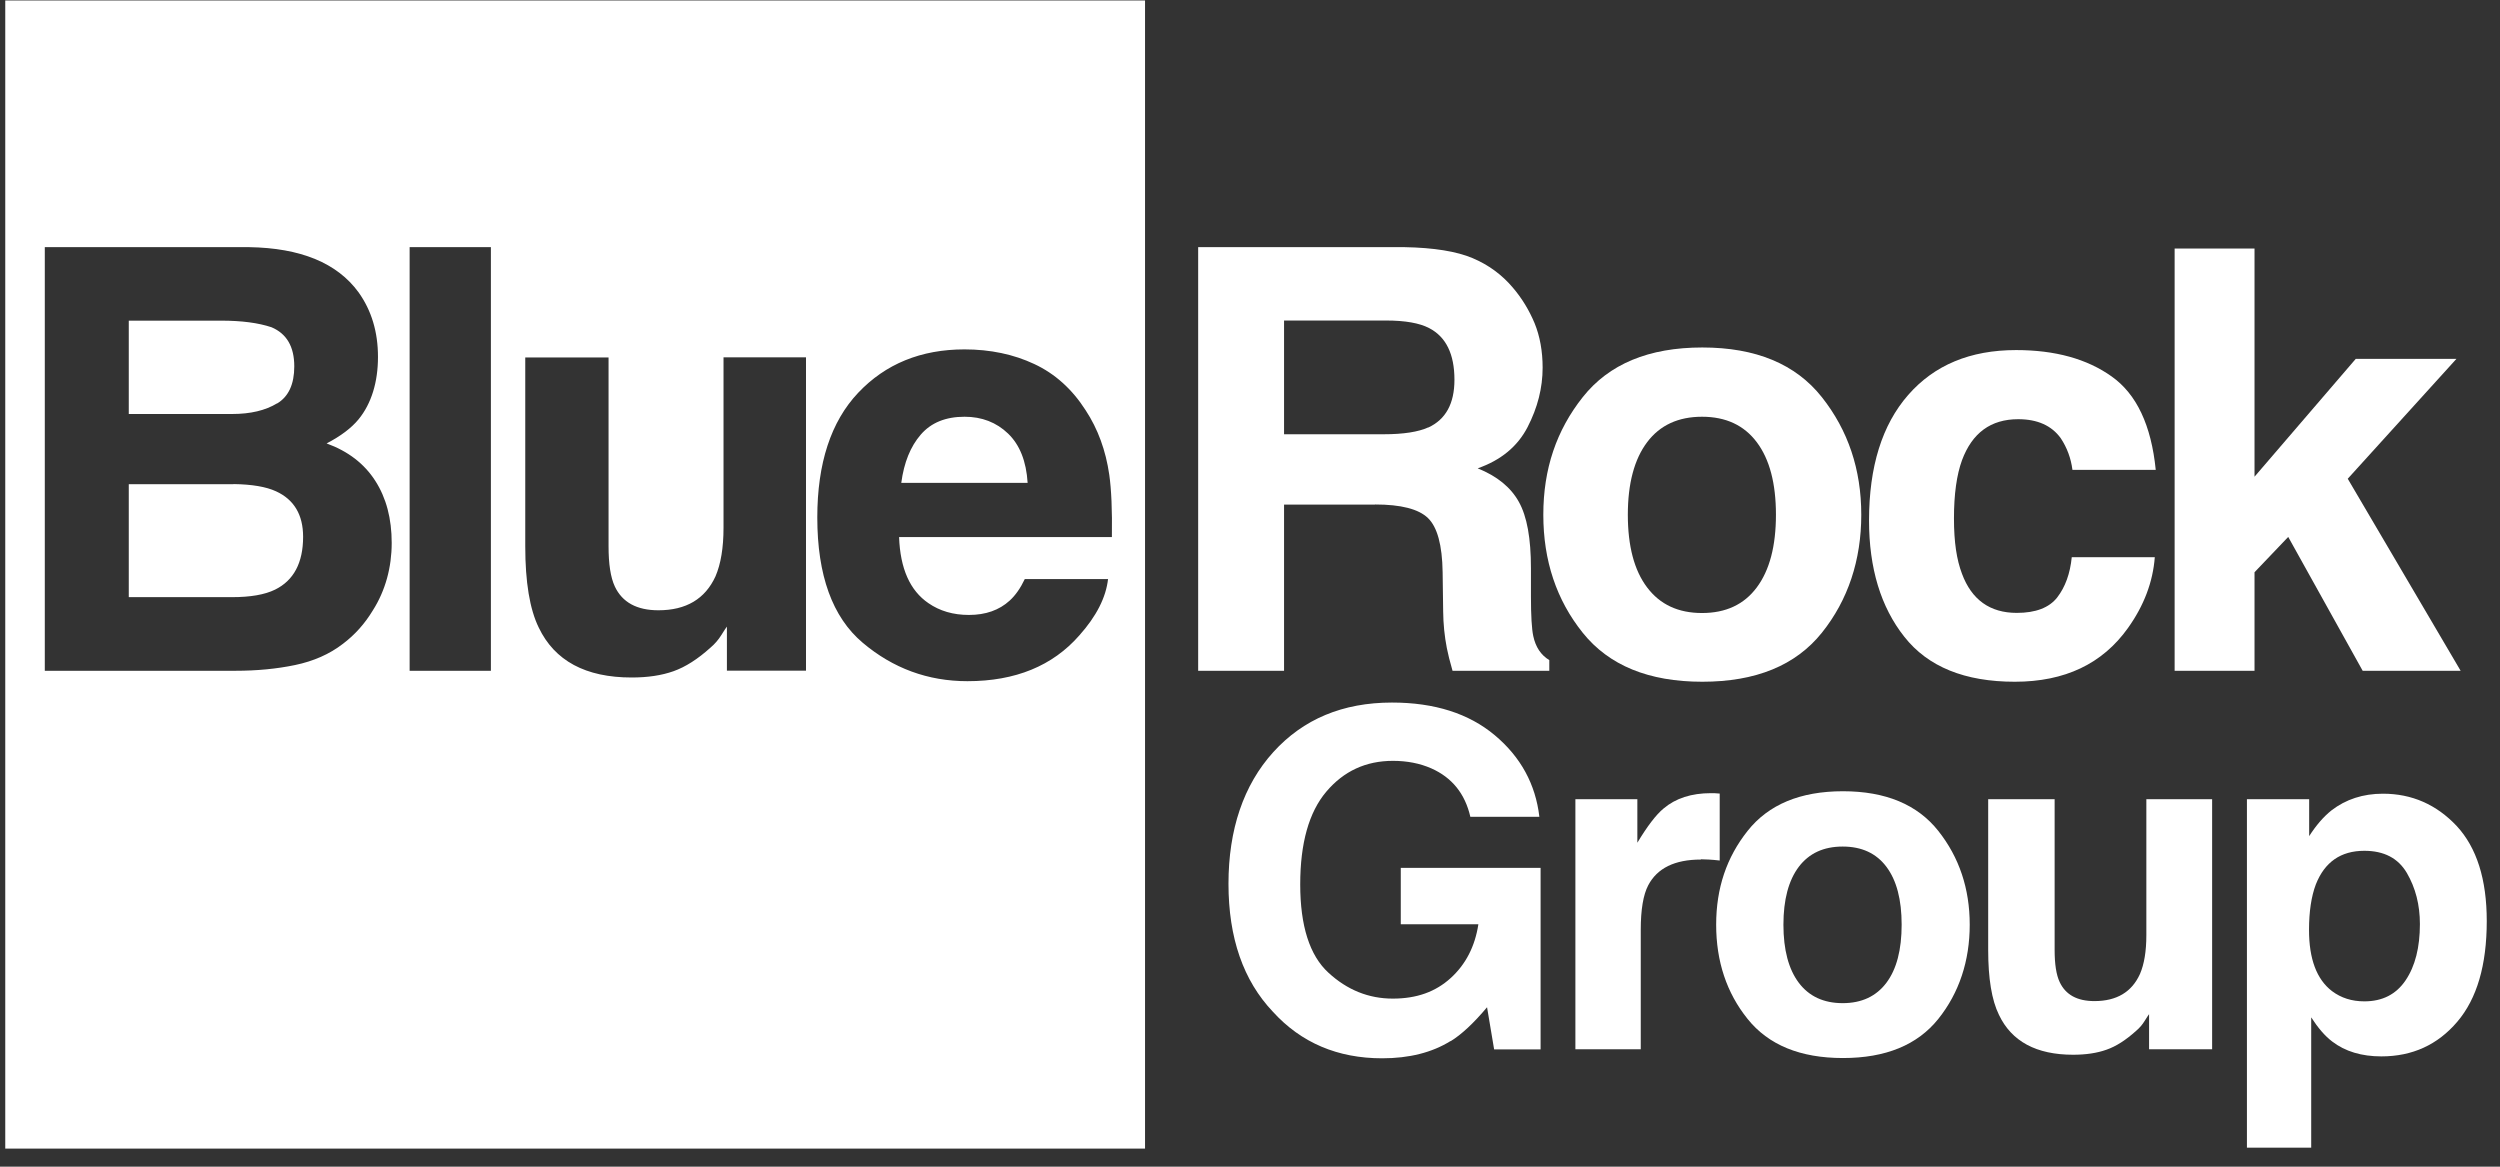
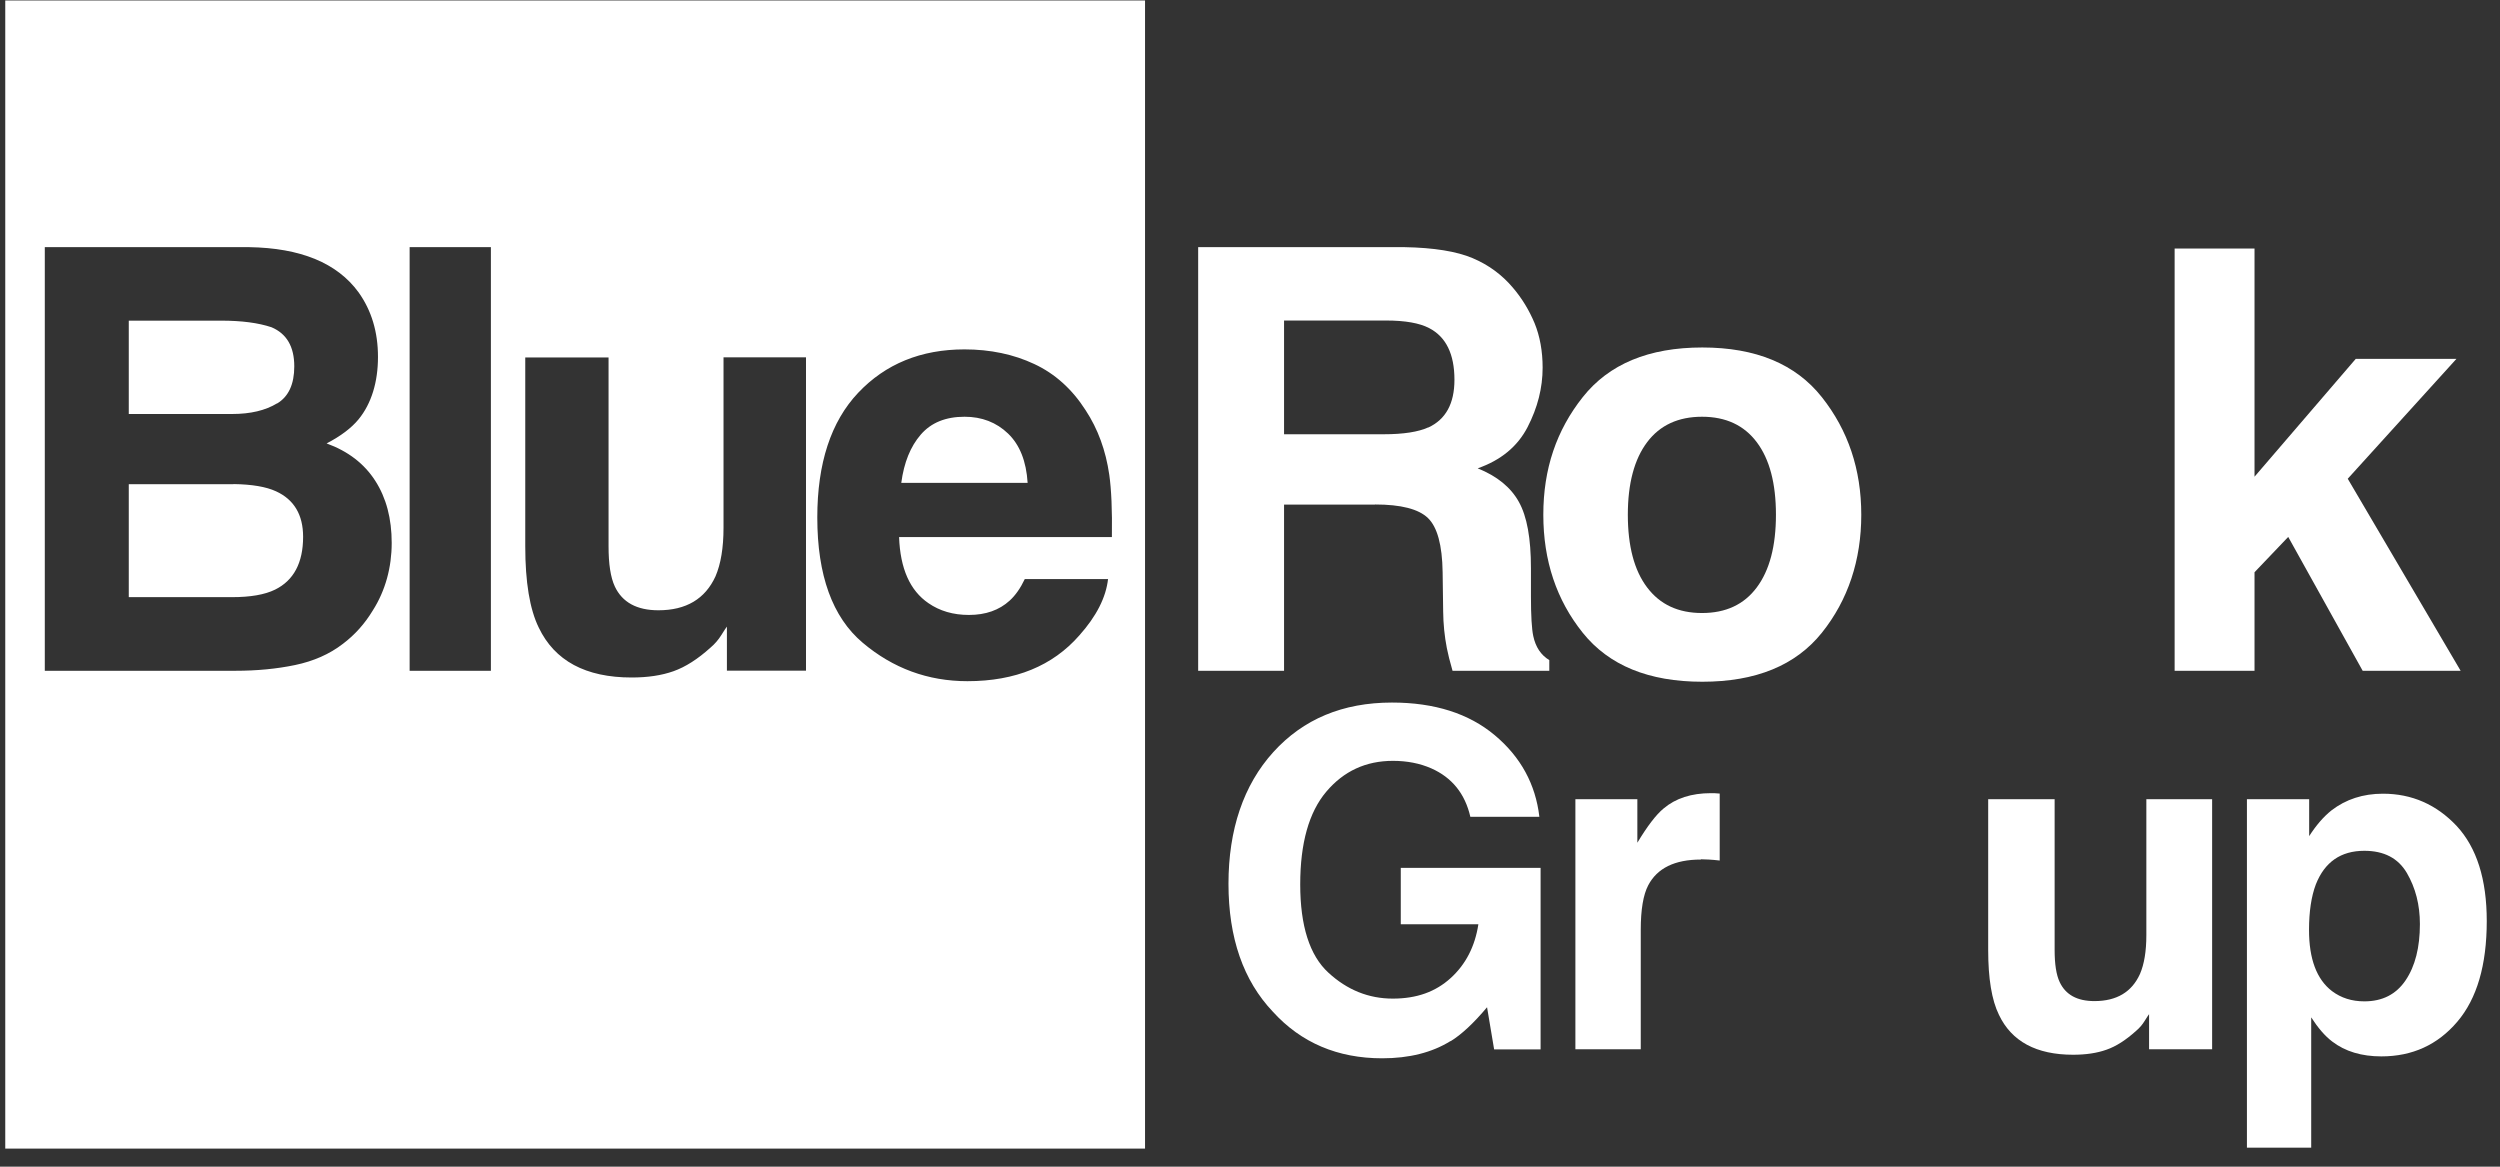
<svg xmlns="http://www.w3.org/2000/svg" width="135" height="63" viewBox="0 0 135 63" fill="none">
  <rect x="0" y="0" width="135" height="63" fill="#333333" stroke="none" />
  <path fill-rule="evenodd" clip-rule="evenodd" d="M61.832 0.026H0.284V62.026H61.832V0.026ZM12.706 36.222H2.419V13.346H13.447C16.228 13.39 18.202 14.196 19.362 15.785C20.059 16.761 20.411 17.921 20.411 19.274C20.411 20.626 20.059 21.794 19.362 22.644C18.973 23.117 18.393 23.553 17.637 23.945C18.797 24.366 19.67 25.039 20.264 25.963C20.858 26.887 21.152 28.003 21.152 29.319C21.152 30.634 20.814 31.891 20.132 32.963C19.699 33.68 19.163 34.279 18.518 34.766C17.791 35.328 16.925 35.705 15.935 35.912C14.944 36.119 13.866 36.222 12.706 36.222ZM14.966 21.787C15.583 21.417 15.891 20.745 15.891 19.784C15.891 18.719 15.48 18.017 14.658 17.67C13.946 17.433 13.044 17.315 11.943 17.315H6.954V22.356H12.53C13.528 22.356 14.335 22.164 14.966 21.779V21.787ZM12.611 26.148H6.954V32.246H12.53C13.528 32.246 14.299 32.113 14.856 31.839C15.861 31.344 16.368 30.39 16.368 28.986C16.368 27.796 15.876 26.976 14.908 26.532C14.365 26.281 13.601 26.155 12.611 26.14V26.148ZM26.508 13.346H22.12V36.222H26.508V13.346ZM38.953 34.293C39.105 34.048 39.206 33.896 39.253 33.837V36.215H43.524V19.296H39.07V28.498C39.07 29.585 38.923 30.457 38.637 31.122C38.079 32.342 37.052 32.955 35.555 32.955C34.389 32.955 33.603 32.527 33.2 31.669C32.972 31.181 32.862 30.457 32.862 29.496V19.303H28.364V29.496C28.364 31.433 28.606 32.896 29.091 33.887C29.949 35.683 31.622 36.585 34.11 36.585C34.975 36.585 35.724 36.474 36.37 36.245C37.015 36.016 37.676 35.594 38.365 34.973C38.593 34.781 38.791 34.552 38.953 34.293ZM58.281 34.315C59.205 33.281 59.726 32.261 59.836 31.255L59.822 31.27H55.338C55.104 31.765 54.832 32.15 54.524 32.431C53.959 32.948 53.225 33.207 52.323 33.207C51.471 33.207 50.745 32.992 50.136 32.571C49.138 31.891 48.61 30.701 48.551 29.001H60.042C60.064 27.537 60.012 26.421 59.902 25.645C59.712 24.322 59.286 23.162 58.626 22.156C57.899 21.018 56.975 20.183 55.852 19.658C54.737 19.133 53.475 18.867 52.081 18.867C49.732 18.867 47.817 19.651 46.342 21.21C44.868 22.77 44.134 25.017 44.134 27.944C44.134 31.063 44.948 33.325 46.585 34.707C48.221 36.089 50.107 36.784 52.242 36.784C54.832 36.784 56.843 35.956 58.281 34.315ZM54.436 23.413C55.067 24.019 55.419 24.906 55.492 26.074H48.669C48.815 24.973 49.167 24.108 49.725 23.465C50.283 22.822 51.068 22.504 52.088 22.504C53.02 22.504 53.805 22.807 54.436 23.413Z" fill="white" />
  <path d="M74.24 27.249H69.339V36.222H64.701V13.346H75.84C77.432 13.375 78.657 13.575 79.516 13.937C80.374 14.299 81.101 14.831 81.695 15.534C82.187 16.11 82.576 16.753 82.869 17.455C83.155 18.158 83.302 18.963 83.302 19.858C83.302 20.944 83.031 22.016 82.488 23.066C81.945 24.115 81.042 24.854 79.795 25.29C80.844 25.712 81.585 26.318 82.018 27.101C82.458 27.885 82.671 29.075 82.671 30.679V32.216C82.671 33.258 82.715 33.968 82.796 34.345C82.921 34.936 83.207 35.372 83.662 35.646V36.222H78.437C78.29 35.712 78.188 35.306 78.129 34.995C78.004 34.352 77.938 33.694 77.931 33.022L77.902 30.893C77.88 29.437 77.615 28.461 77.109 27.974C76.603 27.486 75.649 27.242 74.255 27.242L74.24 27.249ZM77.124 23.088C78.07 22.652 78.54 21.794 78.54 20.508C78.54 19.119 78.085 18.187 77.168 17.714C76.654 17.448 75.884 17.308 74.856 17.308H69.339V23.45H74.717C75.788 23.45 76.588 23.324 77.124 23.08V23.088Z" fill="white" />
  <path d="M98.381 21.447C99.797 23.235 100.509 25.349 100.509 27.796C100.509 30.243 99.797 32.401 98.381 34.168C96.965 35.934 94.815 36.814 91.924 36.814C89.033 36.814 86.883 35.934 85.467 34.168C84.051 32.401 83.339 30.28 83.339 27.796C83.339 25.313 84.051 23.235 85.467 21.447C86.883 19.658 89.033 18.764 91.924 18.764C94.815 18.764 96.965 19.658 98.381 21.447ZM91.909 22.504C90.625 22.504 89.635 22.962 88.945 23.879C88.255 24.795 87.903 26.103 87.903 27.796C87.903 29.489 88.248 30.804 88.945 31.721C89.642 32.645 90.625 33.103 91.909 33.103C93.193 33.103 94.177 32.645 94.866 31.721C95.556 30.797 95.901 29.489 95.901 27.796C95.901 26.103 95.556 24.795 94.866 23.879C94.177 22.962 93.193 22.504 91.909 22.504Z" fill="white" />
-   <path d="M116.41 25.372H111.912C111.831 24.744 111.619 24.174 111.281 23.664C110.79 22.984 110.026 22.637 108.984 22.637C107.502 22.637 106.497 23.376 105.947 24.855C105.661 25.638 105.514 26.688 105.514 27.988C105.514 29.289 105.661 30.228 105.947 30.982C106.468 32.386 107.458 33.096 108.904 33.096C109.931 33.096 110.657 32.815 111.09 32.261C111.523 31.699 111.787 30.975 111.875 30.088H116.359C116.256 31.433 115.772 32.704 114.913 33.909C113.534 35.846 111.501 36.814 108.801 36.814C106.101 36.814 104.112 36.008 102.836 34.389C101.559 32.778 100.928 30.679 100.928 28.107C100.928 25.202 101.632 22.94 103.041 21.329C104.45 19.717 106.387 18.904 108.867 18.904C110.973 18.904 112.697 19.377 114.033 20.331C115.376 21.284 116.168 22.962 116.41 25.372Z" fill="white" />
  <path d="M132.883 36.223H127.585L123.564 28.994L121.744 30.901V36.223H117.43V13.42H121.744V25.742L127.211 19.378H132.648L126.778 25.852L132.875 36.223H132.883Z" fill="white" />
  <path d="M78.328 56.217C77.33 56.838 76.097 57.148 74.637 57.148C72.237 57.148 70.263 56.313 68.737 54.635C67.138 52.95 66.338 50.644 66.338 47.724C66.338 44.804 67.145 42.395 68.759 40.613C70.374 38.832 72.509 37.938 75.165 37.938C77.469 37.938 79.318 38.529 80.72 39.704C82.121 40.879 82.921 42.35 83.126 44.109H79.399C79.113 42.86 78.408 41.988 77.293 41.493C76.669 41.219 75.98 41.086 75.216 41.086C73.756 41.086 72.56 41.641 71.621 42.749C70.682 43.858 70.212 45.529 70.212 47.761C70.212 49.993 70.719 51.597 71.738 52.528C72.751 53.46 73.91 53.925 75.209 53.925C76.508 53.925 77.52 53.556 78.335 52.817C79.149 52.078 79.648 51.109 79.832 49.912H75.642V46.866H83.192V56.668H80.683L80.301 54.391C79.575 55.256 78.915 55.869 78.335 56.224L78.328 56.217Z" fill="white" />
  <path d="M91.844 46.416C90.435 46.416 89.489 46.882 89.004 47.806C88.733 48.323 88.601 49.129 88.601 50.208V56.661H85.071V43.156H88.417V45.507C88.96 44.605 89.43 43.992 89.833 43.659C90.487 43.105 91.338 42.831 92.394 42.831C92.46 42.831 92.519 42.831 92.563 42.831C92.607 42.831 92.71 42.838 92.864 42.853V46.468C92.644 46.446 92.446 46.423 92.277 46.416C92.108 46.408 91.969 46.401 91.859 46.401L91.844 46.416Z" fill="white" />
-   <path d="M104.67 44.871C105.8 46.298 106.365 47.99 106.365 49.934C106.365 51.878 105.8 53.608 104.67 55.02C103.54 56.431 101.823 57.134 99.519 57.134C97.215 57.134 95.498 56.431 94.368 55.02C93.238 53.615 92.673 51.915 92.673 49.934C92.673 47.953 93.238 46.298 94.368 44.871C95.498 43.444 97.215 42.727 99.519 42.727C101.823 42.727 103.54 43.444 104.67 44.871ZM99.504 45.714C98.477 45.714 97.692 46.076 97.134 46.808C96.584 47.539 96.305 48.582 96.305 49.934C96.305 51.287 96.584 52.337 97.134 53.068C97.684 53.8 98.477 54.17 99.504 54.17C100.531 54.17 101.317 53.8 101.867 53.068C102.417 52.337 102.689 51.287 102.689 49.934C102.689 48.582 102.417 47.539 101.867 46.808C101.317 46.076 100.531 45.714 99.504 45.714Z" fill="white" />
  <path d="M116.057 54.754C116.028 54.798 115.94 54.916 115.815 55.123C115.691 55.33 115.529 55.515 115.346 55.67C114.795 56.165 114.267 56.505 113.753 56.683C113.24 56.867 112.638 56.956 111.948 56.956C109.967 56.956 108.624 56.239 107.942 54.798C107.553 54.007 107.362 52.839 107.362 51.294V43.156H110.95V51.294C110.95 52.063 111.038 52.64 111.222 53.031C111.545 53.719 112.168 54.059 113.1 54.059C114.296 54.059 115.118 53.571 115.558 52.595C115.786 52.07 115.903 51.368 115.903 50.503V43.156H119.455V56.66H116.05V54.754H116.057Z" fill="white" />
  <path d="M132.663 44.605C133.742 45.773 134.285 47.48 134.285 49.734C134.285 52.114 133.757 53.925 132.693 55.175C131.629 56.424 130.264 57.045 128.591 57.045C127.527 57.045 126.639 56.779 125.935 56.239C125.546 55.943 125.172 55.507 124.805 54.938V61.975H121.334V43.156H124.695V45.152C125.069 44.568 125.472 44.102 125.898 43.762C126.676 43.163 127.6 42.86 128.679 42.86C130.242 42.86 131.57 43.444 132.663 44.605ZM130.675 49.904C130.675 48.862 130.44 47.946 129.97 47.14C129.501 46.342 128.738 45.943 127.674 45.943C126.404 45.943 125.531 46.549 125.054 47.761C124.812 48.404 124.687 49.224 124.687 50.215C124.687 51.782 125.098 52.883 125.927 53.519C126.419 53.889 126.999 54.073 127.674 54.073C128.65 54.073 129.391 53.696 129.904 52.935C130.418 52.174 130.675 51.161 130.675 49.897V49.904Z" fill="white" />
</svg>